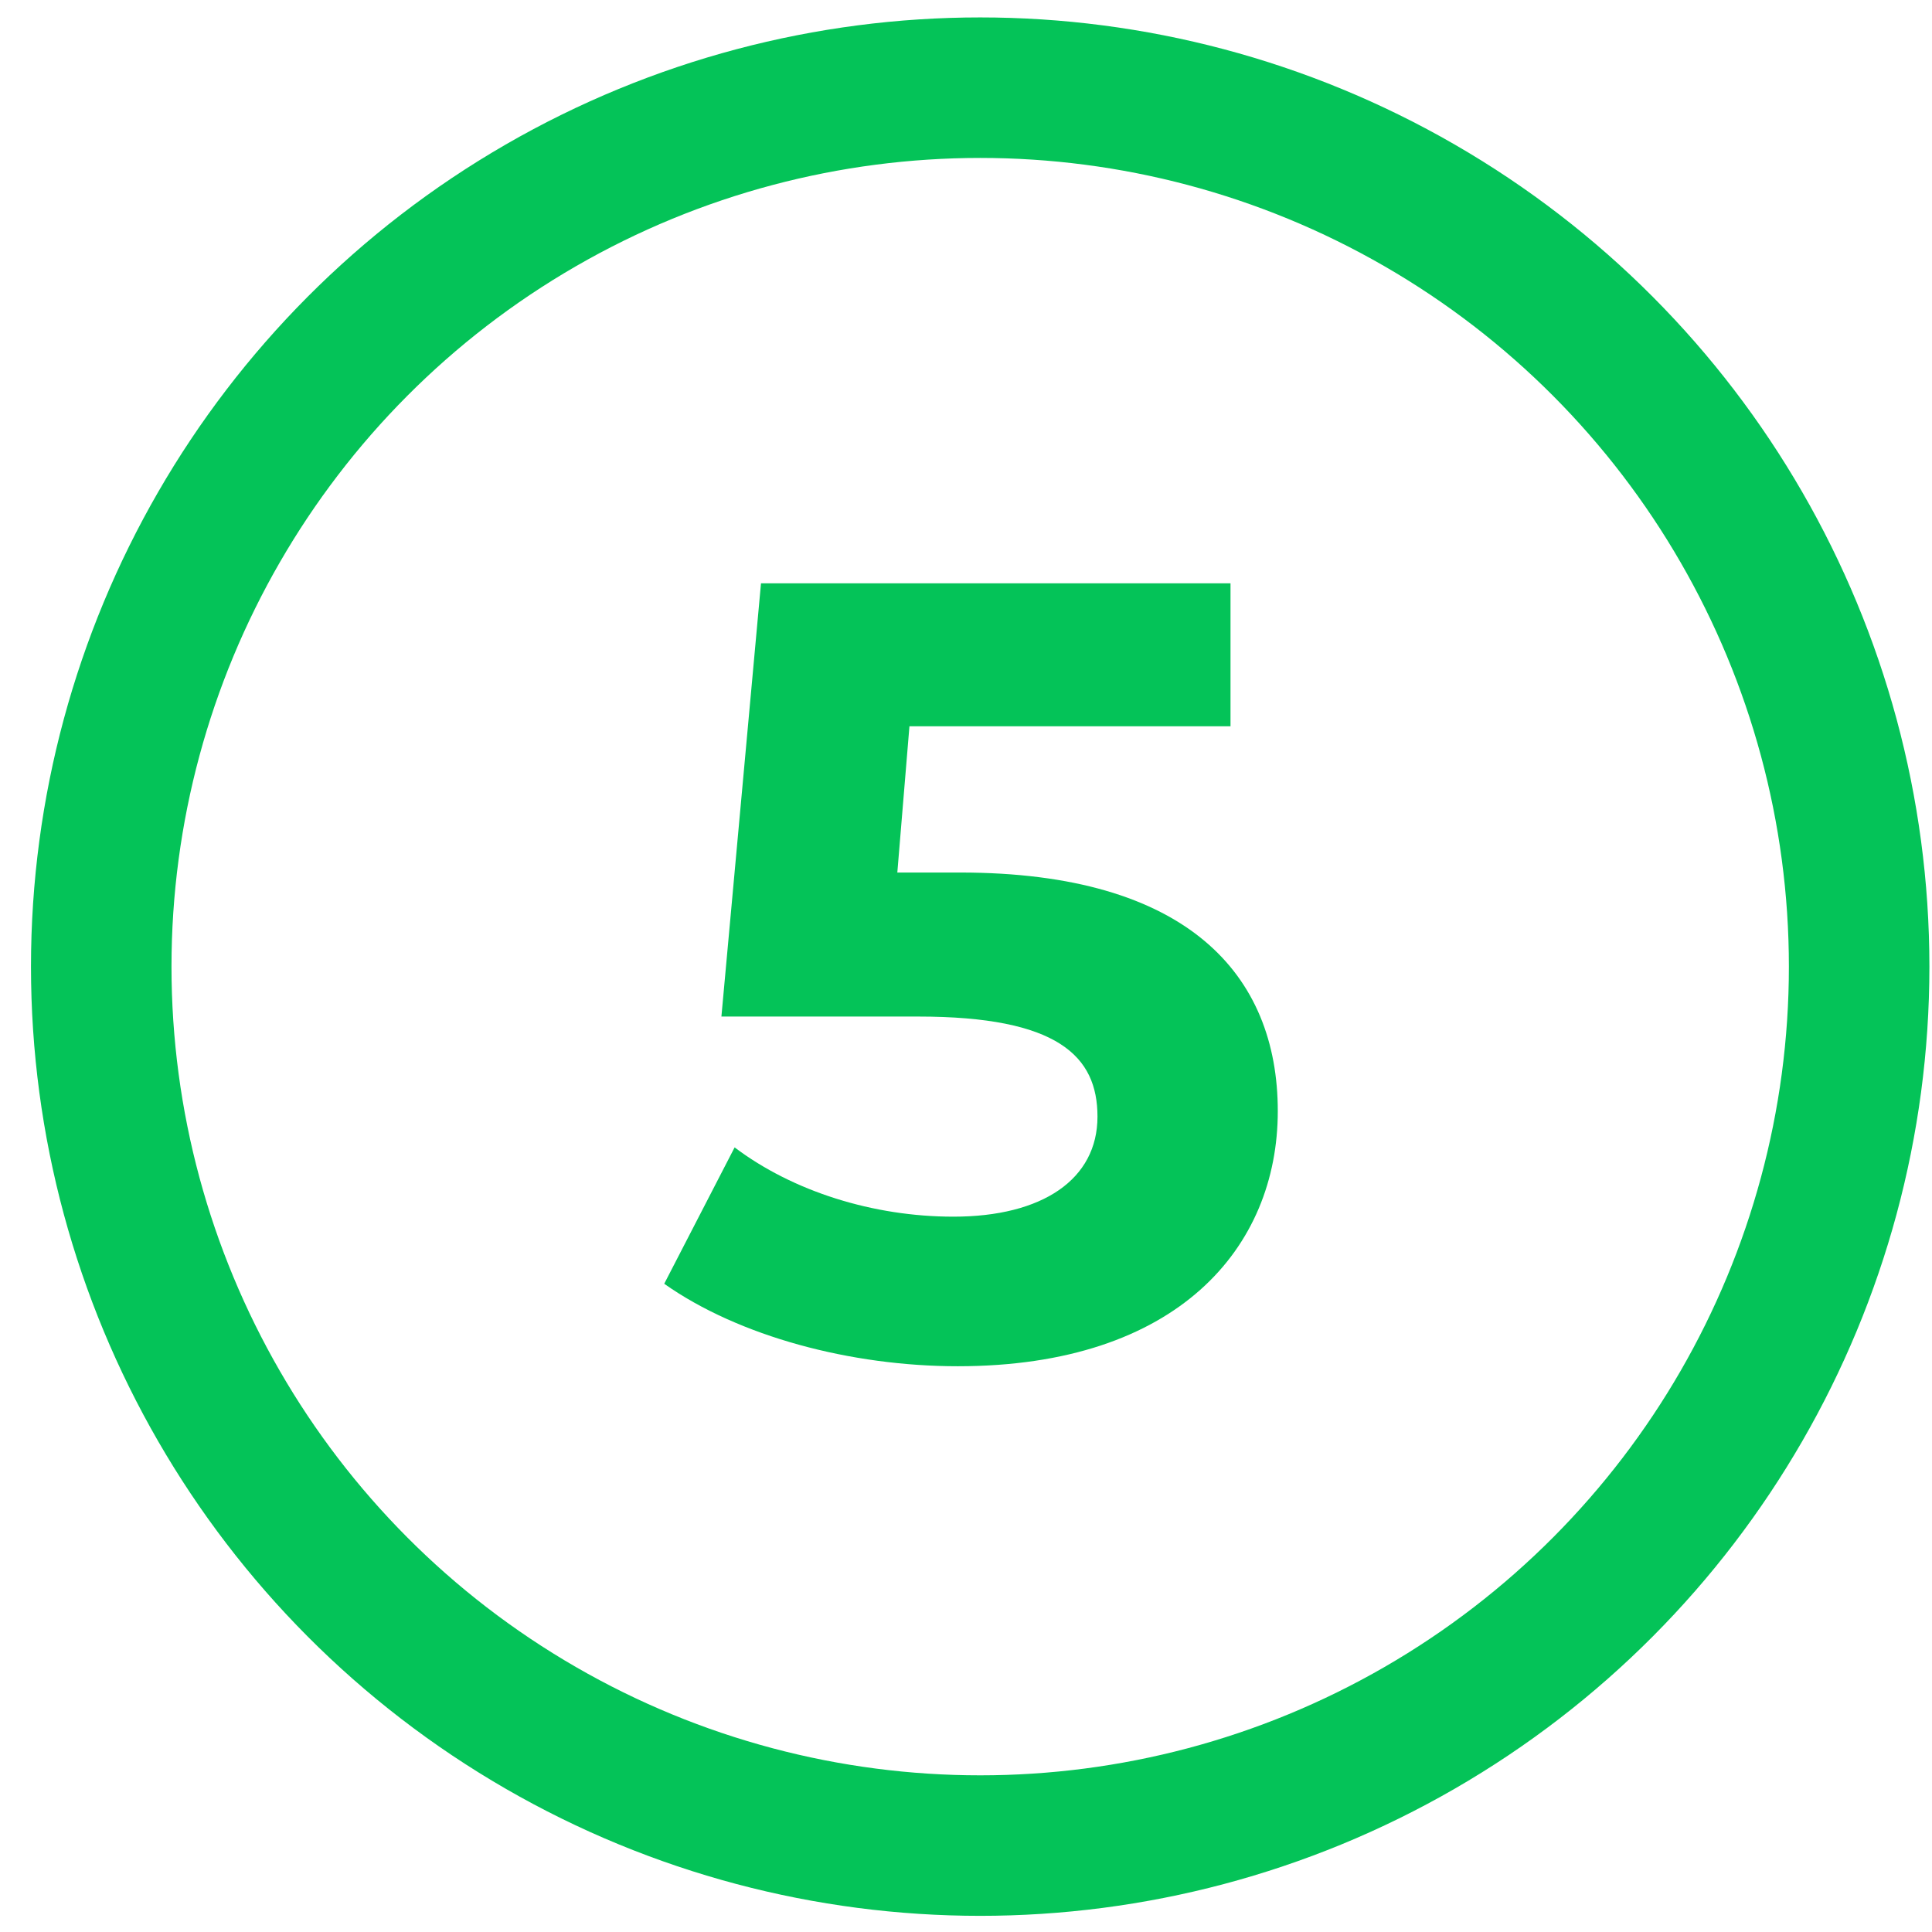
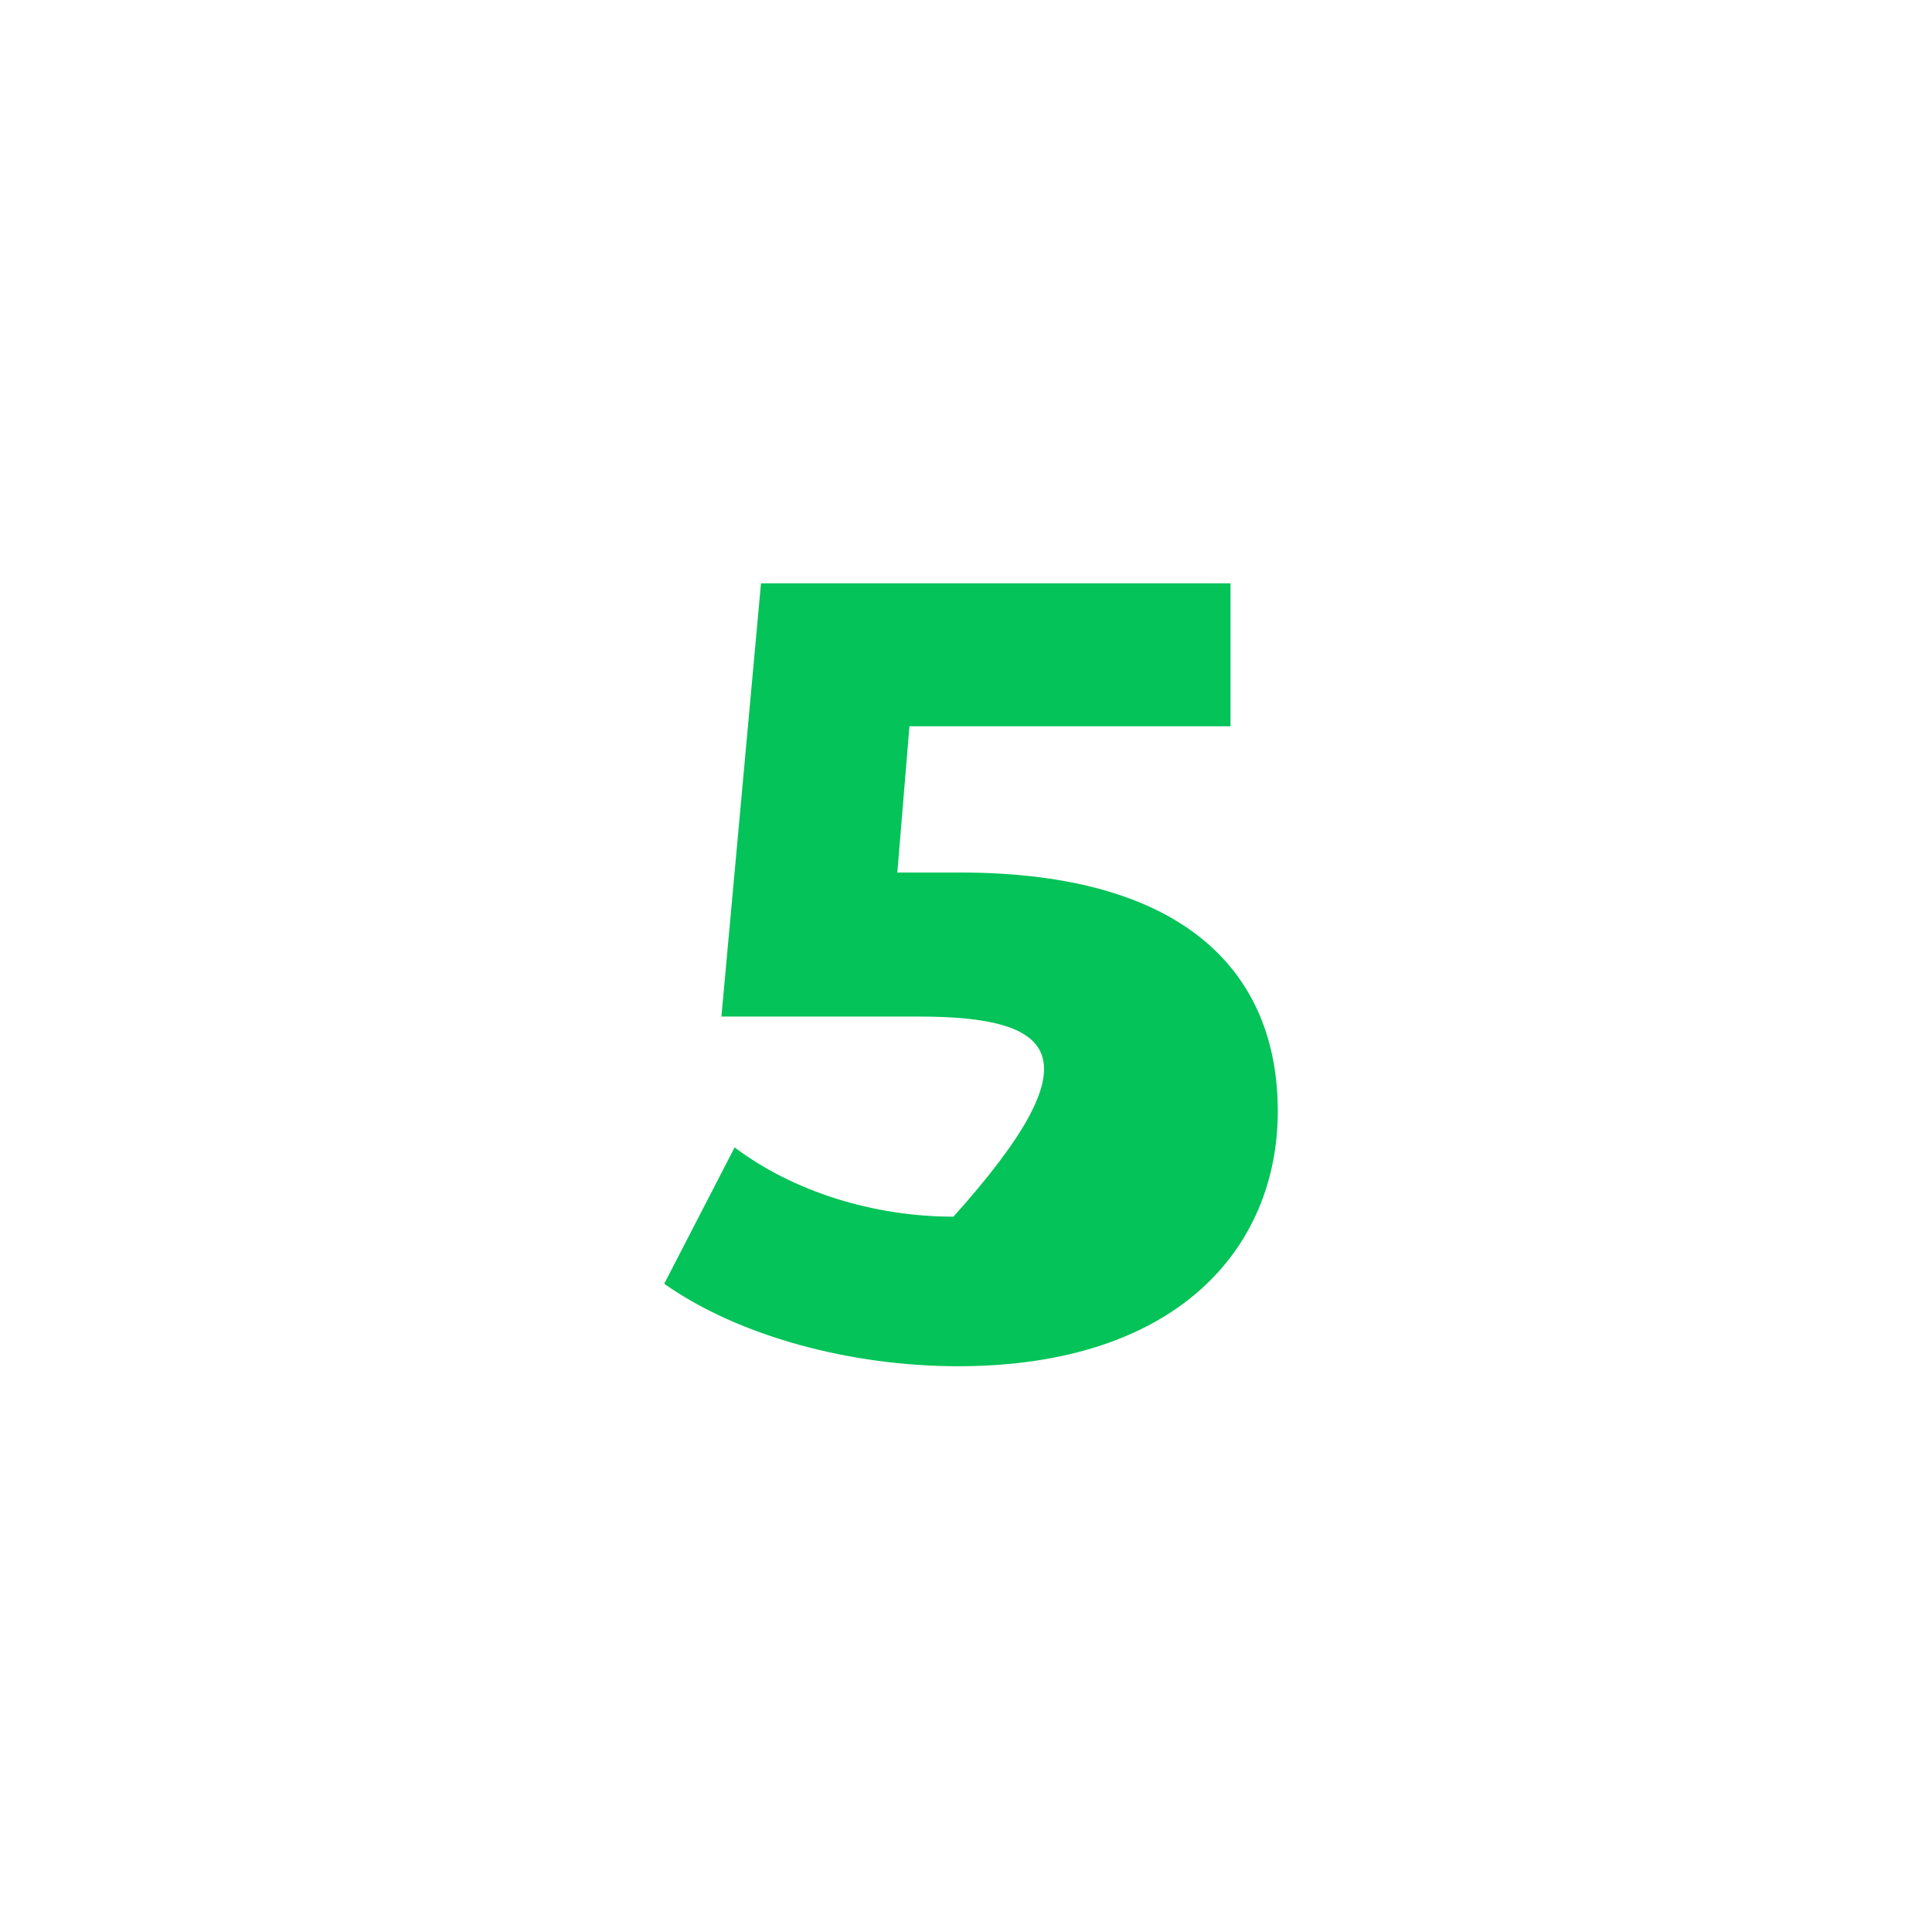
<svg xmlns="http://www.w3.org/2000/svg" width="55" height="55" viewBox="0 0 55 55" fill="none">
-   <circle cx="27.904" cy="27.518" r="25.022" stroke="#04C358" stroke-width="4" />
-   <path d="M27.33 24.839C33.809 24.839 36.376 27.75 36.376 31.631C36.376 35.513 33.528 38.894 27.267 38.894C24.231 38.894 21.038 38.048 18.909 36.546L20.913 32.664C22.572 33.916 24.857 34.636 27.142 34.636C29.677 34.636 31.243 33.572 31.243 31.788C31.243 30.066 30.116 28.939 26.14 28.939H20.537L21.664 16.606H35.03V20.675H25.89L25.545 24.839H27.33Z" fill="#04C358" />
+   <path d="M27.33 24.839C33.809 24.839 36.376 27.75 36.376 31.631C36.376 35.513 33.528 38.894 27.267 38.894C24.231 38.894 21.038 38.048 18.909 36.546L20.913 32.664C22.572 33.916 24.857 34.636 27.142 34.636C31.243 30.066 30.116 28.939 26.14 28.939H20.537L21.664 16.606H35.03V20.675H25.89L25.545 24.839H27.33Z" fill="#04C358" />
</svg>